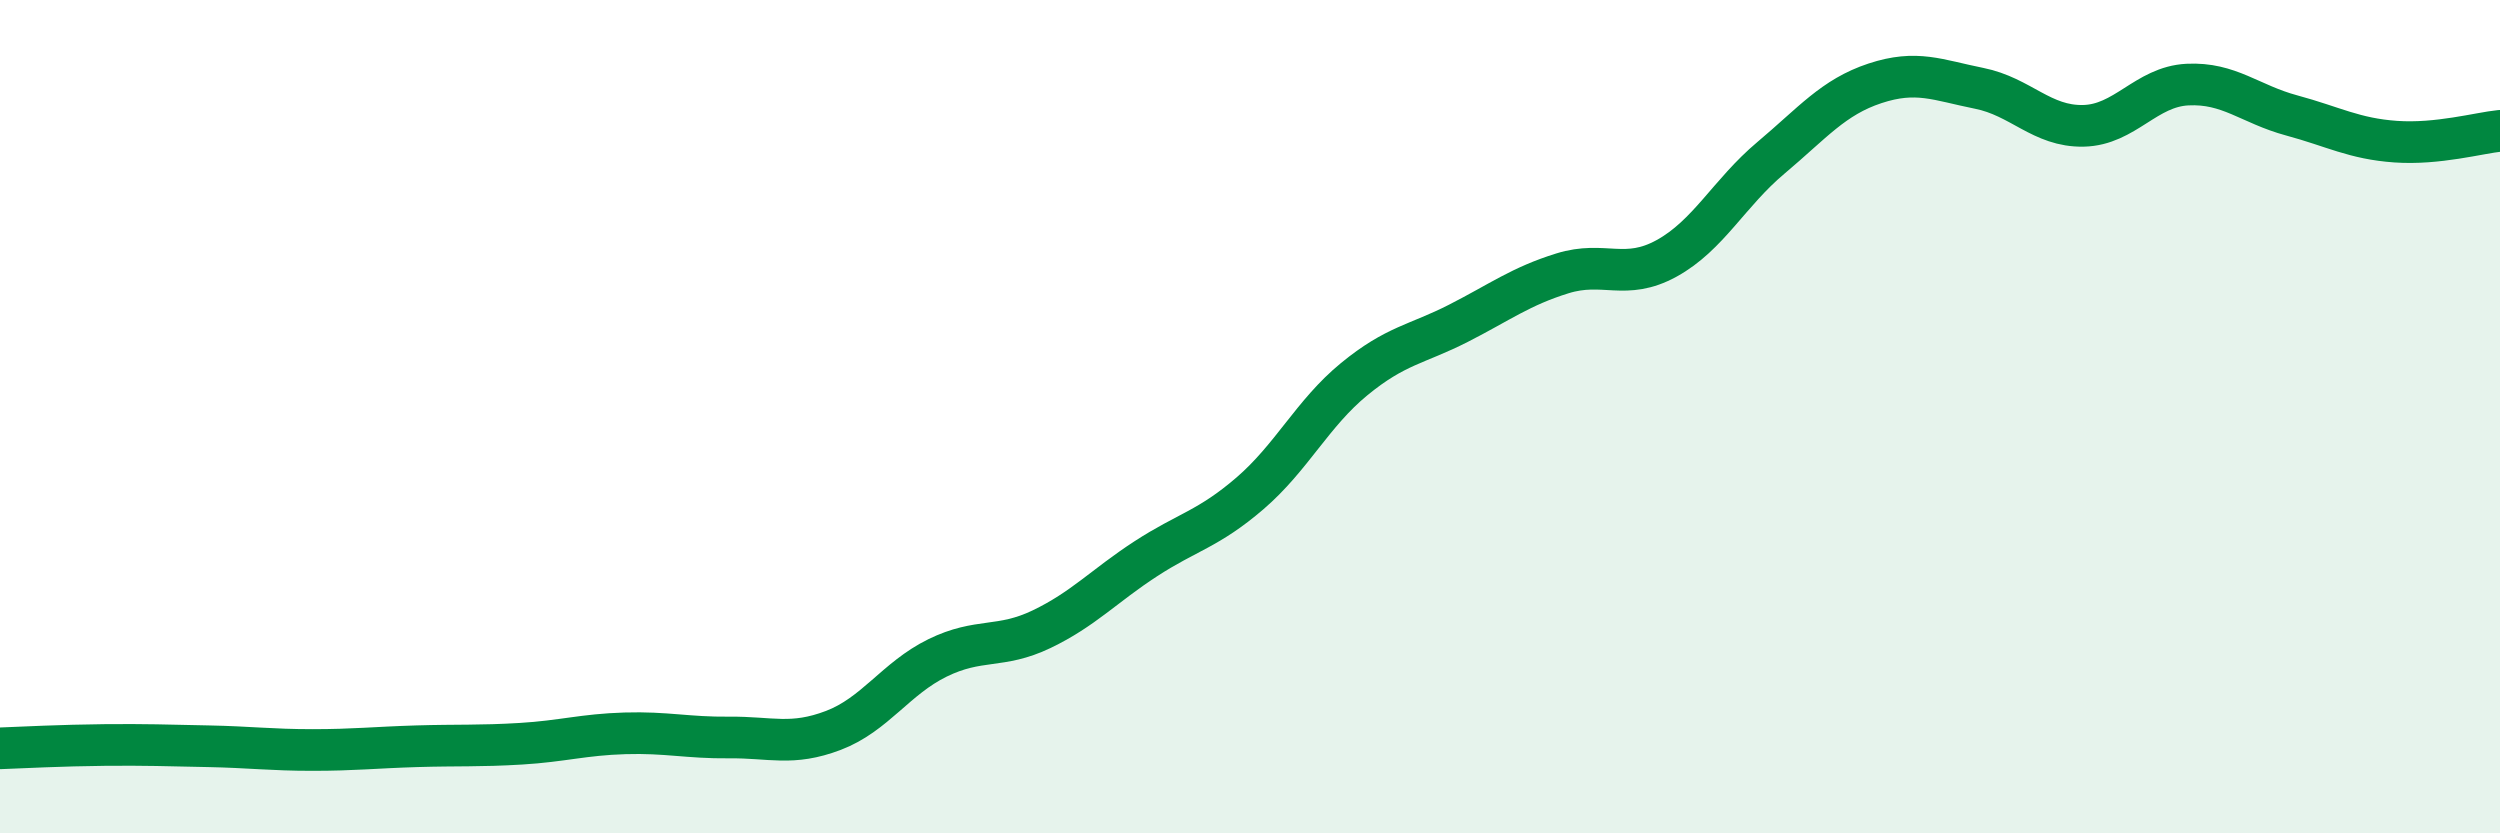
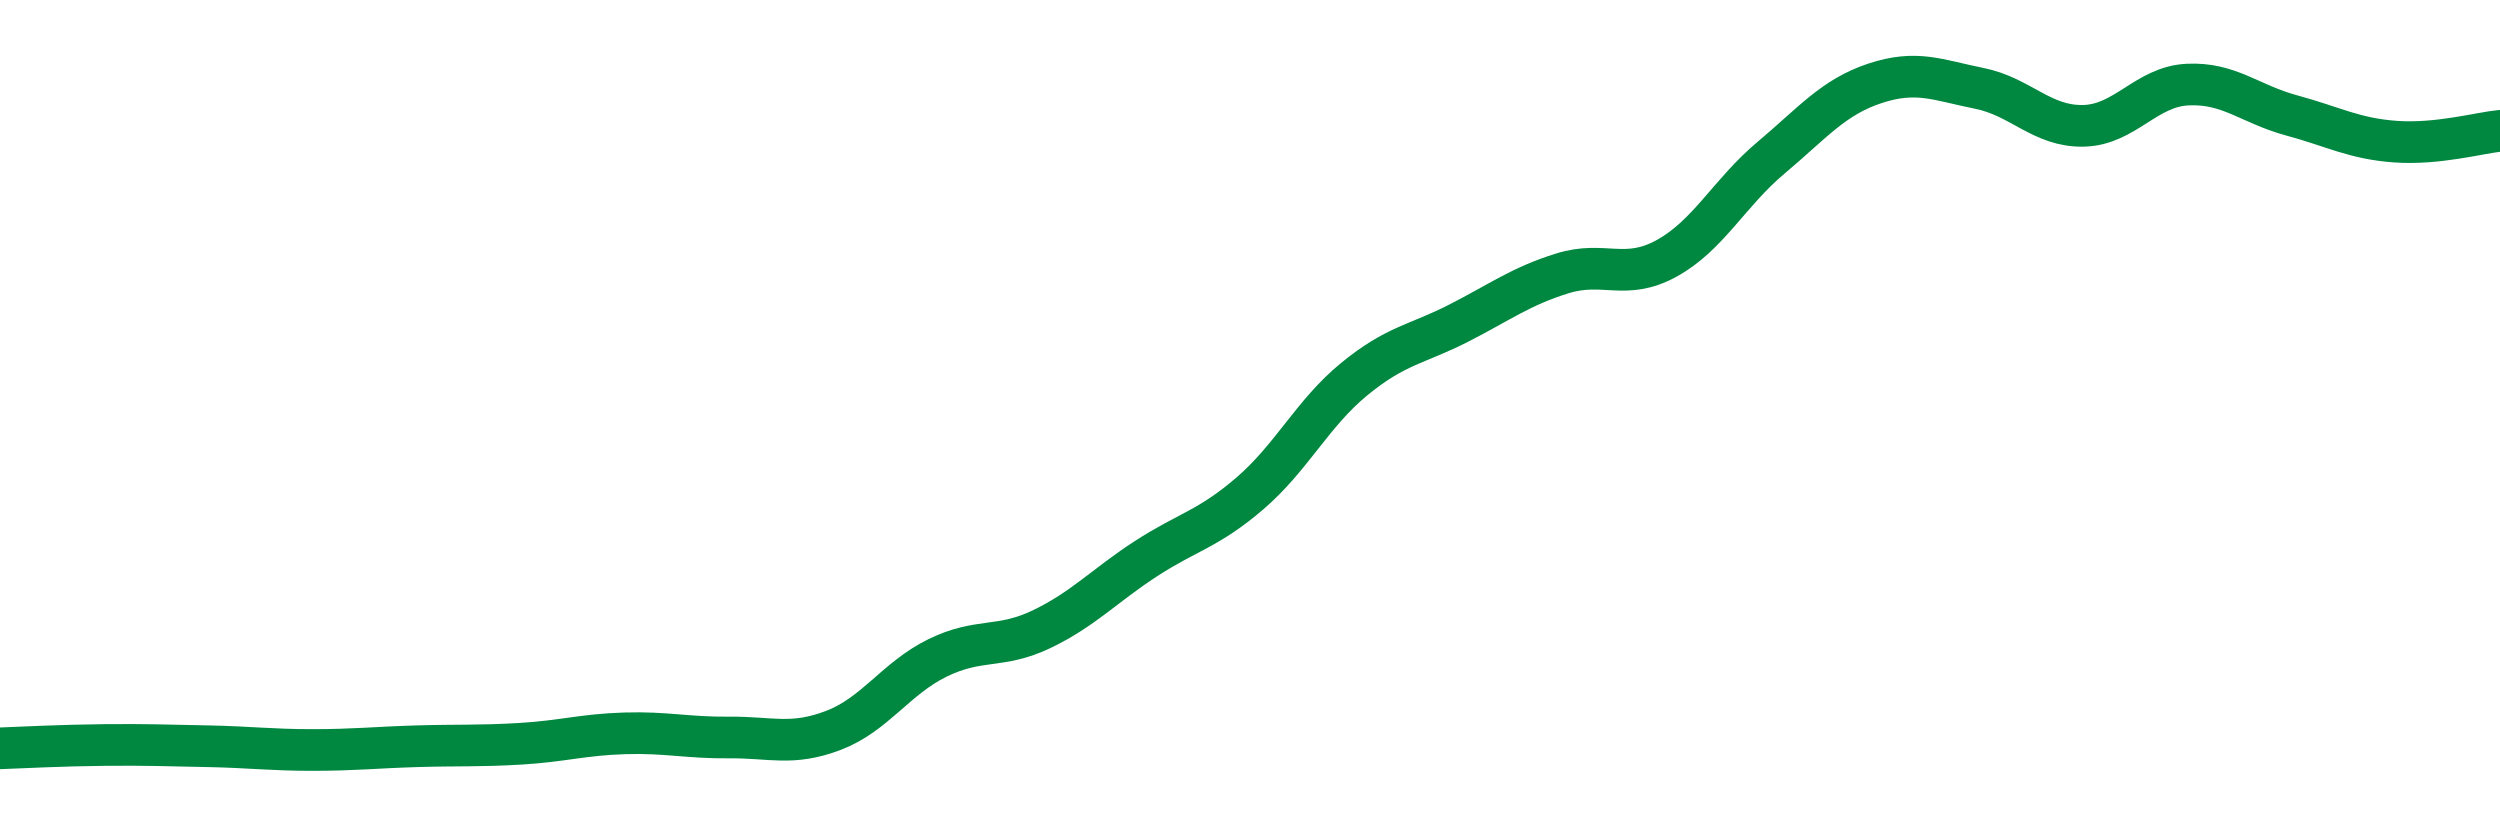
<svg xmlns="http://www.w3.org/2000/svg" width="60" height="20" viewBox="0 0 60 20">
-   <path d="M 0,17.96 C 0.5,17.94 1.5,17.89 2.5,17.88 C 3.5,17.87 4,17.89 5,17.91 C 6,17.93 6.5,18 7.5,18 C 8.5,18 9,17.94 10,17.91 C 11,17.88 11.5,17.91 12.5,17.85 C 13.5,17.79 14,17.63 15,17.6 C 16,17.57 16.5,17.71 17.5,17.7 C 18.5,17.69 19,17.91 20,17.53 C 21,17.15 21.5,16.28 22.5,15.79 C 23.5,15.3 24,15.58 25,15.1 C 26,14.62 26.5,14.06 27.5,13.41 C 28.5,12.76 29,12.7 30,11.84 C 31,10.98 31.5,9.92 32.5,9.1 C 33.5,8.28 34,8.27 35,7.76 C 36,7.25 36.5,6.87 37.5,6.56 C 38.5,6.25 39,6.75 40,6.2 C 41,5.65 41.5,4.63 42.5,3.79 C 43.5,2.95 44,2.33 45,2 C 46,1.67 46.5,1.92 47.5,2.12 C 48.5,2.32 49,3.04 50,3.02 C 51,3 51.5,2.08 52.5,2.03 C 53.5,1.98 54,2.5 55,2.77 C 56,3.04 56.5,3.33 57.5,3.4 C 58.5,3.47 59.5,3.19 60,3.14L60 20L0 20Z" fill="#008740" opacity="0.1" stroke-linecap="round" stroke-linejoin="round" />
  <path d="M 0,17.96 C 0.5,17.94 1.5,17.89 2.5,17.88 C 3.5,17.87 4,17.89 5,17.91 C 6,17.93 6.5,18 7.5,18 C 8.5,18 9,17.94 10,17.91 C 11,17.88 11.5,17.91 12.5,17.85 C 13.5,17.79 14,17.63 15,17.6 C 16,17.57 16.5,17.71 17.5,17.7 C 18.5,17.69 19,17.91 20,17.53 C 21,17.15 21.5,16.28 22.5,15.79 C 23.5,15.3 24,15.58 25,15.1 C 26,14.62 26.5,14.06 27.5,13.41 C 28.5,12.76 29,12.7 30,11.84 C 31,10.98 31.5,9.92 32.5,9.1 C 33.5,8.28 34,8.27 35,7.76 C 36,7.25 36.5,6.87 37.5,6.56 C 38.5,6.25 39,6.75 40,6.2 C 41,5.65 41.5,4.63 42.5,3.79 C 43.5,2.95 44,2.33 45,2 C 46,1.67 46.5,1.92 47.5,2.12 C 48.5,2.32 49,3.04 50,3.02 C 51,3 51.5,2.08 52.5,2.03 C 53.5,1.98 54,2.5 55,2.77 C 56,3.04 56.5,3.33 57.5,3.4 C 58.5,3.47 59.5,3.19 60,3.14" stroke="#008740" stroke-width="1" fill="none" stroke-linecap="round" stroke-linejoin="round" />
</svg>